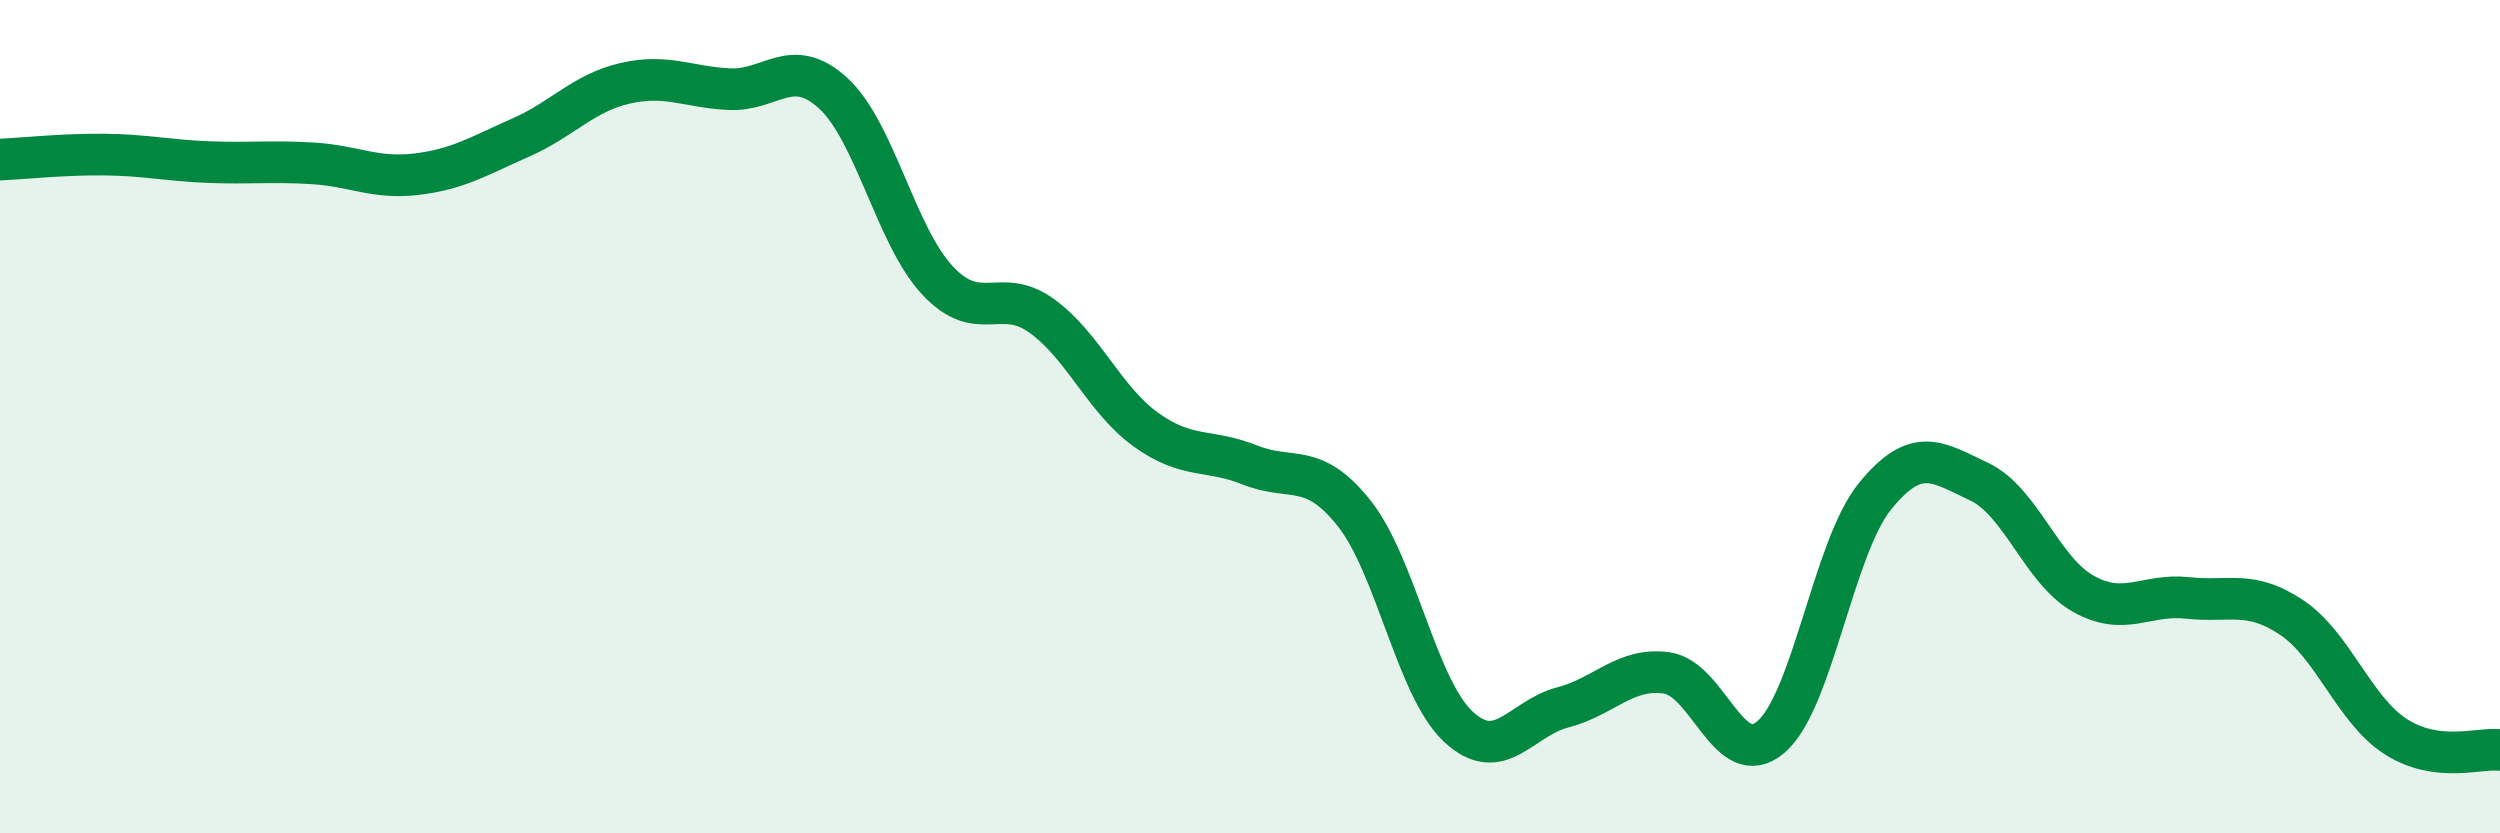
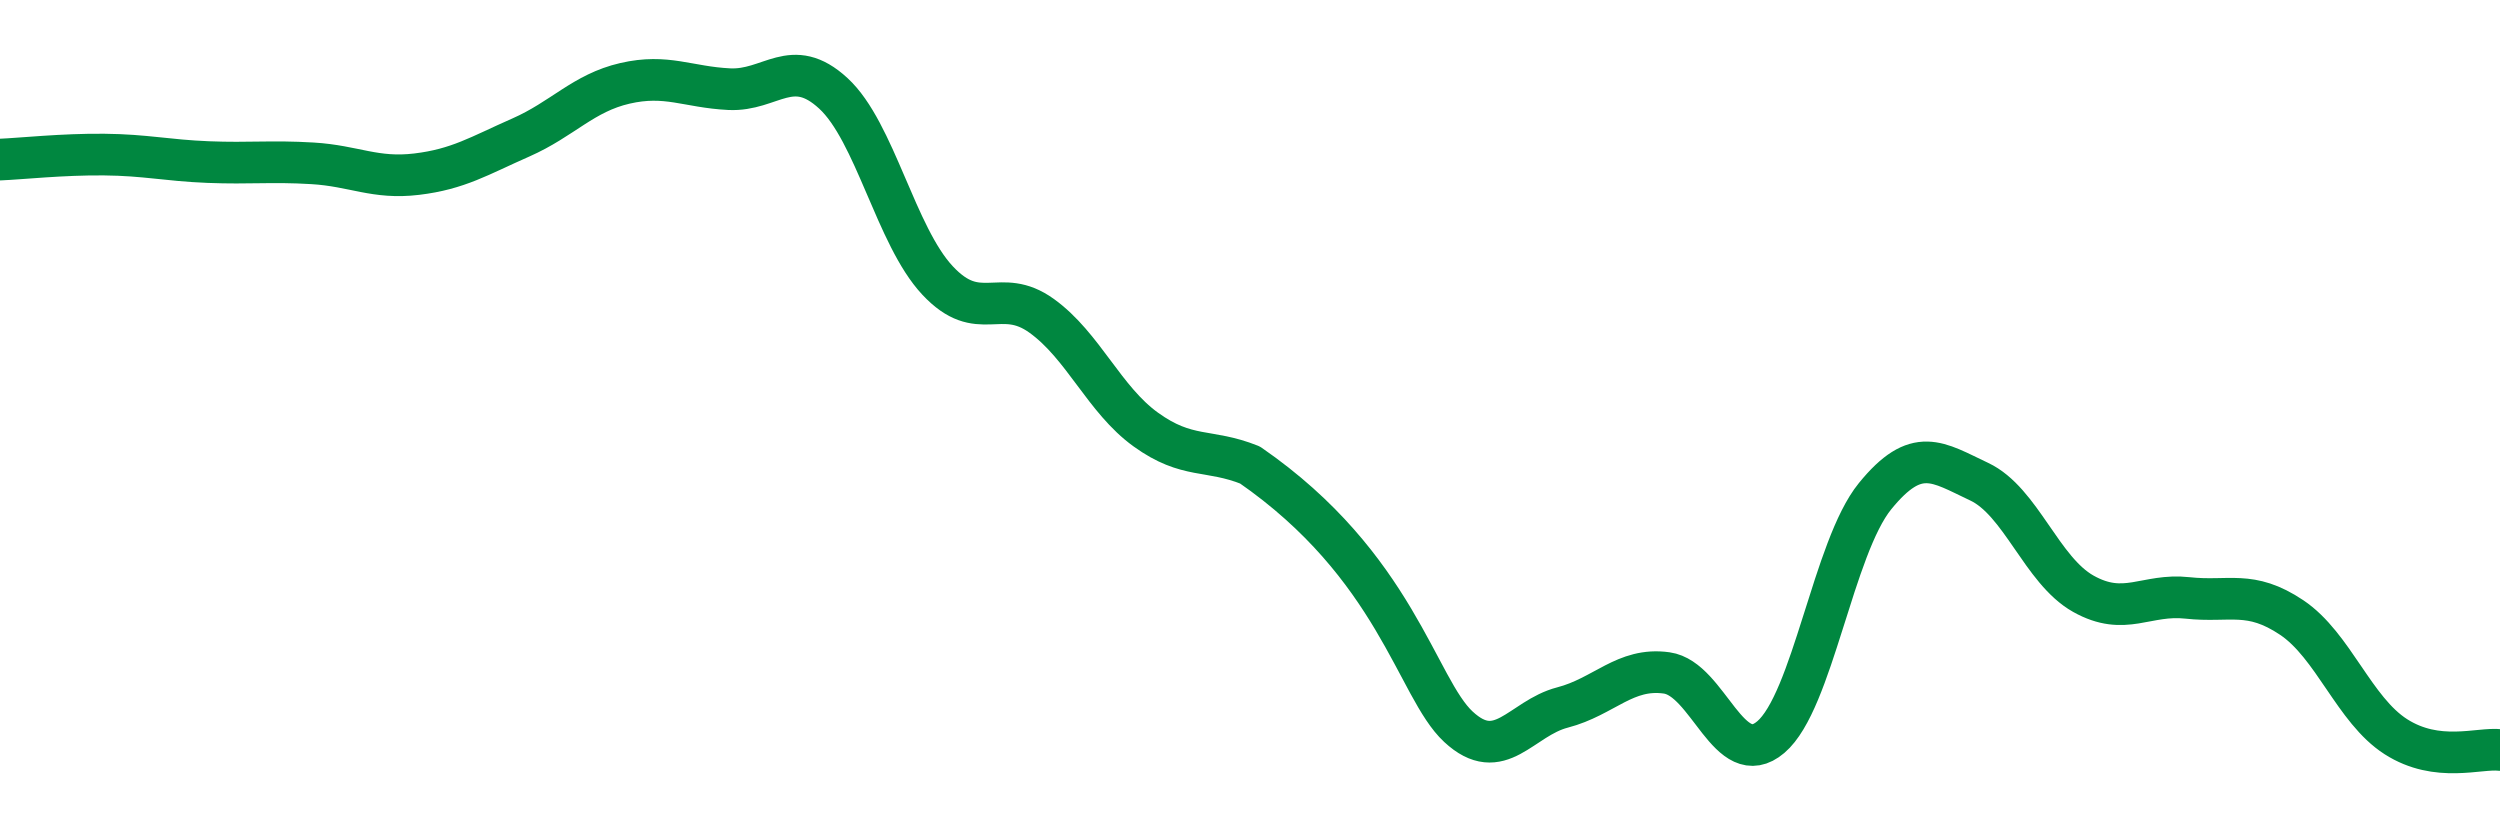
<svg xmlns="http://www.w3.org/2000/svg" width="60" height="20" viewBox="0 0 60 20">
-   <path d="M 0,3.83 C 0.5,3.81 1.5,3.7 2.5,3.71 C 3.5,3.72 4,3.85 5,3.89 C 6,3.93 6.5,3.86 7.5,3.92 C 8.5,3.98 9,4.3 10,4.18 C 11,4.06 11.5,3.74 12.5,3.3 C 13.5,2.86 14,2.23 15,2 C 16,1.77 16.5,2.09 17.5,2.14 C 18.5,2.19 19,1.32 20,2.24 C 21,3.16 21.5,5.66 22.5,6.73 C 23.5,7.8 24,6.86 25,7.58 C 26,8.3 26.5,9.59 27.5,10.31 C 28.5,11.03 29,10.76 30,11.16 C 31,11.56 31.5,11.06 32.5,12.32 C 33.5,13.58 34,16.51 35,17.44 C 36,18.37 36.5,17.24 37.5,16.98 C 38.5,16.72 39,16.01 40,16.15 C 41,16.29 41.5,18.54 42.5,17.69 C 43.5,16.84 44,13.14 45,11.91 C 46,10.68 46.5,11.09 47.5,11.56 C 48.5,12.03 49,13.69 50,14.25 C 51,14.81 51.5,14.24 52.5,14.35 C 53.5,14.46 54,14.15 55,14.82 C 56,15.49 56.5,17.04 57.5,17.68 C 58.5,18.32 59.5,17.94 60,18L60 20L0 20Z" fill="#008740" opacity="0.1" stroke-linecap="round" stroke-linejoin="round" />
-   <path d="M 0,3.83 C 0.5,3.81 1.5,3.7 2.5,3.71 C 3.5,3.72 4,3.85 5,3.89 C 6,3.93 6.5,3.86 7.5,3.92 C 8.5,3.98 9,4.3 10,4.18 C 11,4.06 11.5,3.74 12.5,3.3 C 13.5,2.86 14,2.23 15,2 C 16,1.77 16.5,2.09 17.5,2.14 C 18.5,2.19 19,1.32 20,2.24 C 21,3.16 21.5,5.66 22.5,6.73 C 23.5,7.8 24,6.86 25,7.58 C 26,8.3 26.5,9.59 27.5,10.31 C 28.5,11.03 29,10.76 30,11.16 C 31,11.56 31.5,11.06 32.5,12.32 C 33.5,13.58 34,16.51 35,17.44 C 36,18.37 36.5,17.24 37.5,16.98 C 38.5,16.72 39,16.01 40,16.15 C 41,16.29 41.5,18.54 42.5,17.69 C 43.5,16.84 44,13.14 45,11.91 C 46,10.68 46.5,11.09 47.5,11.56 C 48.5,12.03 49,13.69 50,14.25 C 51,14.81 51.5,14.24 52.5,14.35 C 53.5,14.46 54,14.15 55,14.82 C 56,15.49 56.5,17.04 57.5,17.68 C 58.5,18.32 59.5,17.94 60,18" stroke="#008740" stroke-width="1" fill="none" stroke-linecap="round" stroke-linejoin="round" />
+   <path d="M 0,3.83 C 0.5,3.81 1.5,3.7 2.5,3.71 C 3.5,3.72 4,3.85 5,3.89 C 6,3.93 6.5,3.86 7.5,3.92 C 8.5,3.98 9,4.3 10,4.18 C 11,4.06 11.5,3.74 12.5,3.3 C 13.5,2.86 14,2.23 15,2 C 16,1.77 16.5,2.09 17.5,2.14 C 18.5,2.19 19,1.32 20,2.24 C 21,3.16 21.5,5.66 22.5,6.73 C 23.5,7.8 24,6.86 25,7.58 C 26,8.3 26.5,9.59 27.5,10.31 C 28.5,11.03 29,10.76 30,11.16 C 33.5,13.58 34,16.51 35,17.44 C 36,18.37 36.5,17.24 37.5,16.98 C 38.5,16.72 39,16.01 40,16.15 C 41,16.29 41.5,18.54 42.5,17.69 C 43.5,16.84 44,13.14 45,11.91 C 46,10.68 46.5,11.09 47.5,11.56 C 48.5,12.03 49,13.69 50,14.25 C 51,14.81 51.5,14.24 52.5,14.35 C 53.5,14.46 54,14.15 55,14.82 C 56,15.49 56.5,17.04 57.5,17.68 C 58.5,18.32 59.5,17.94 60,18" stroke="#008740" stroke-width="1" fill="none" stroke-linecap="round" stroke-linejoin="round" />
</svg>